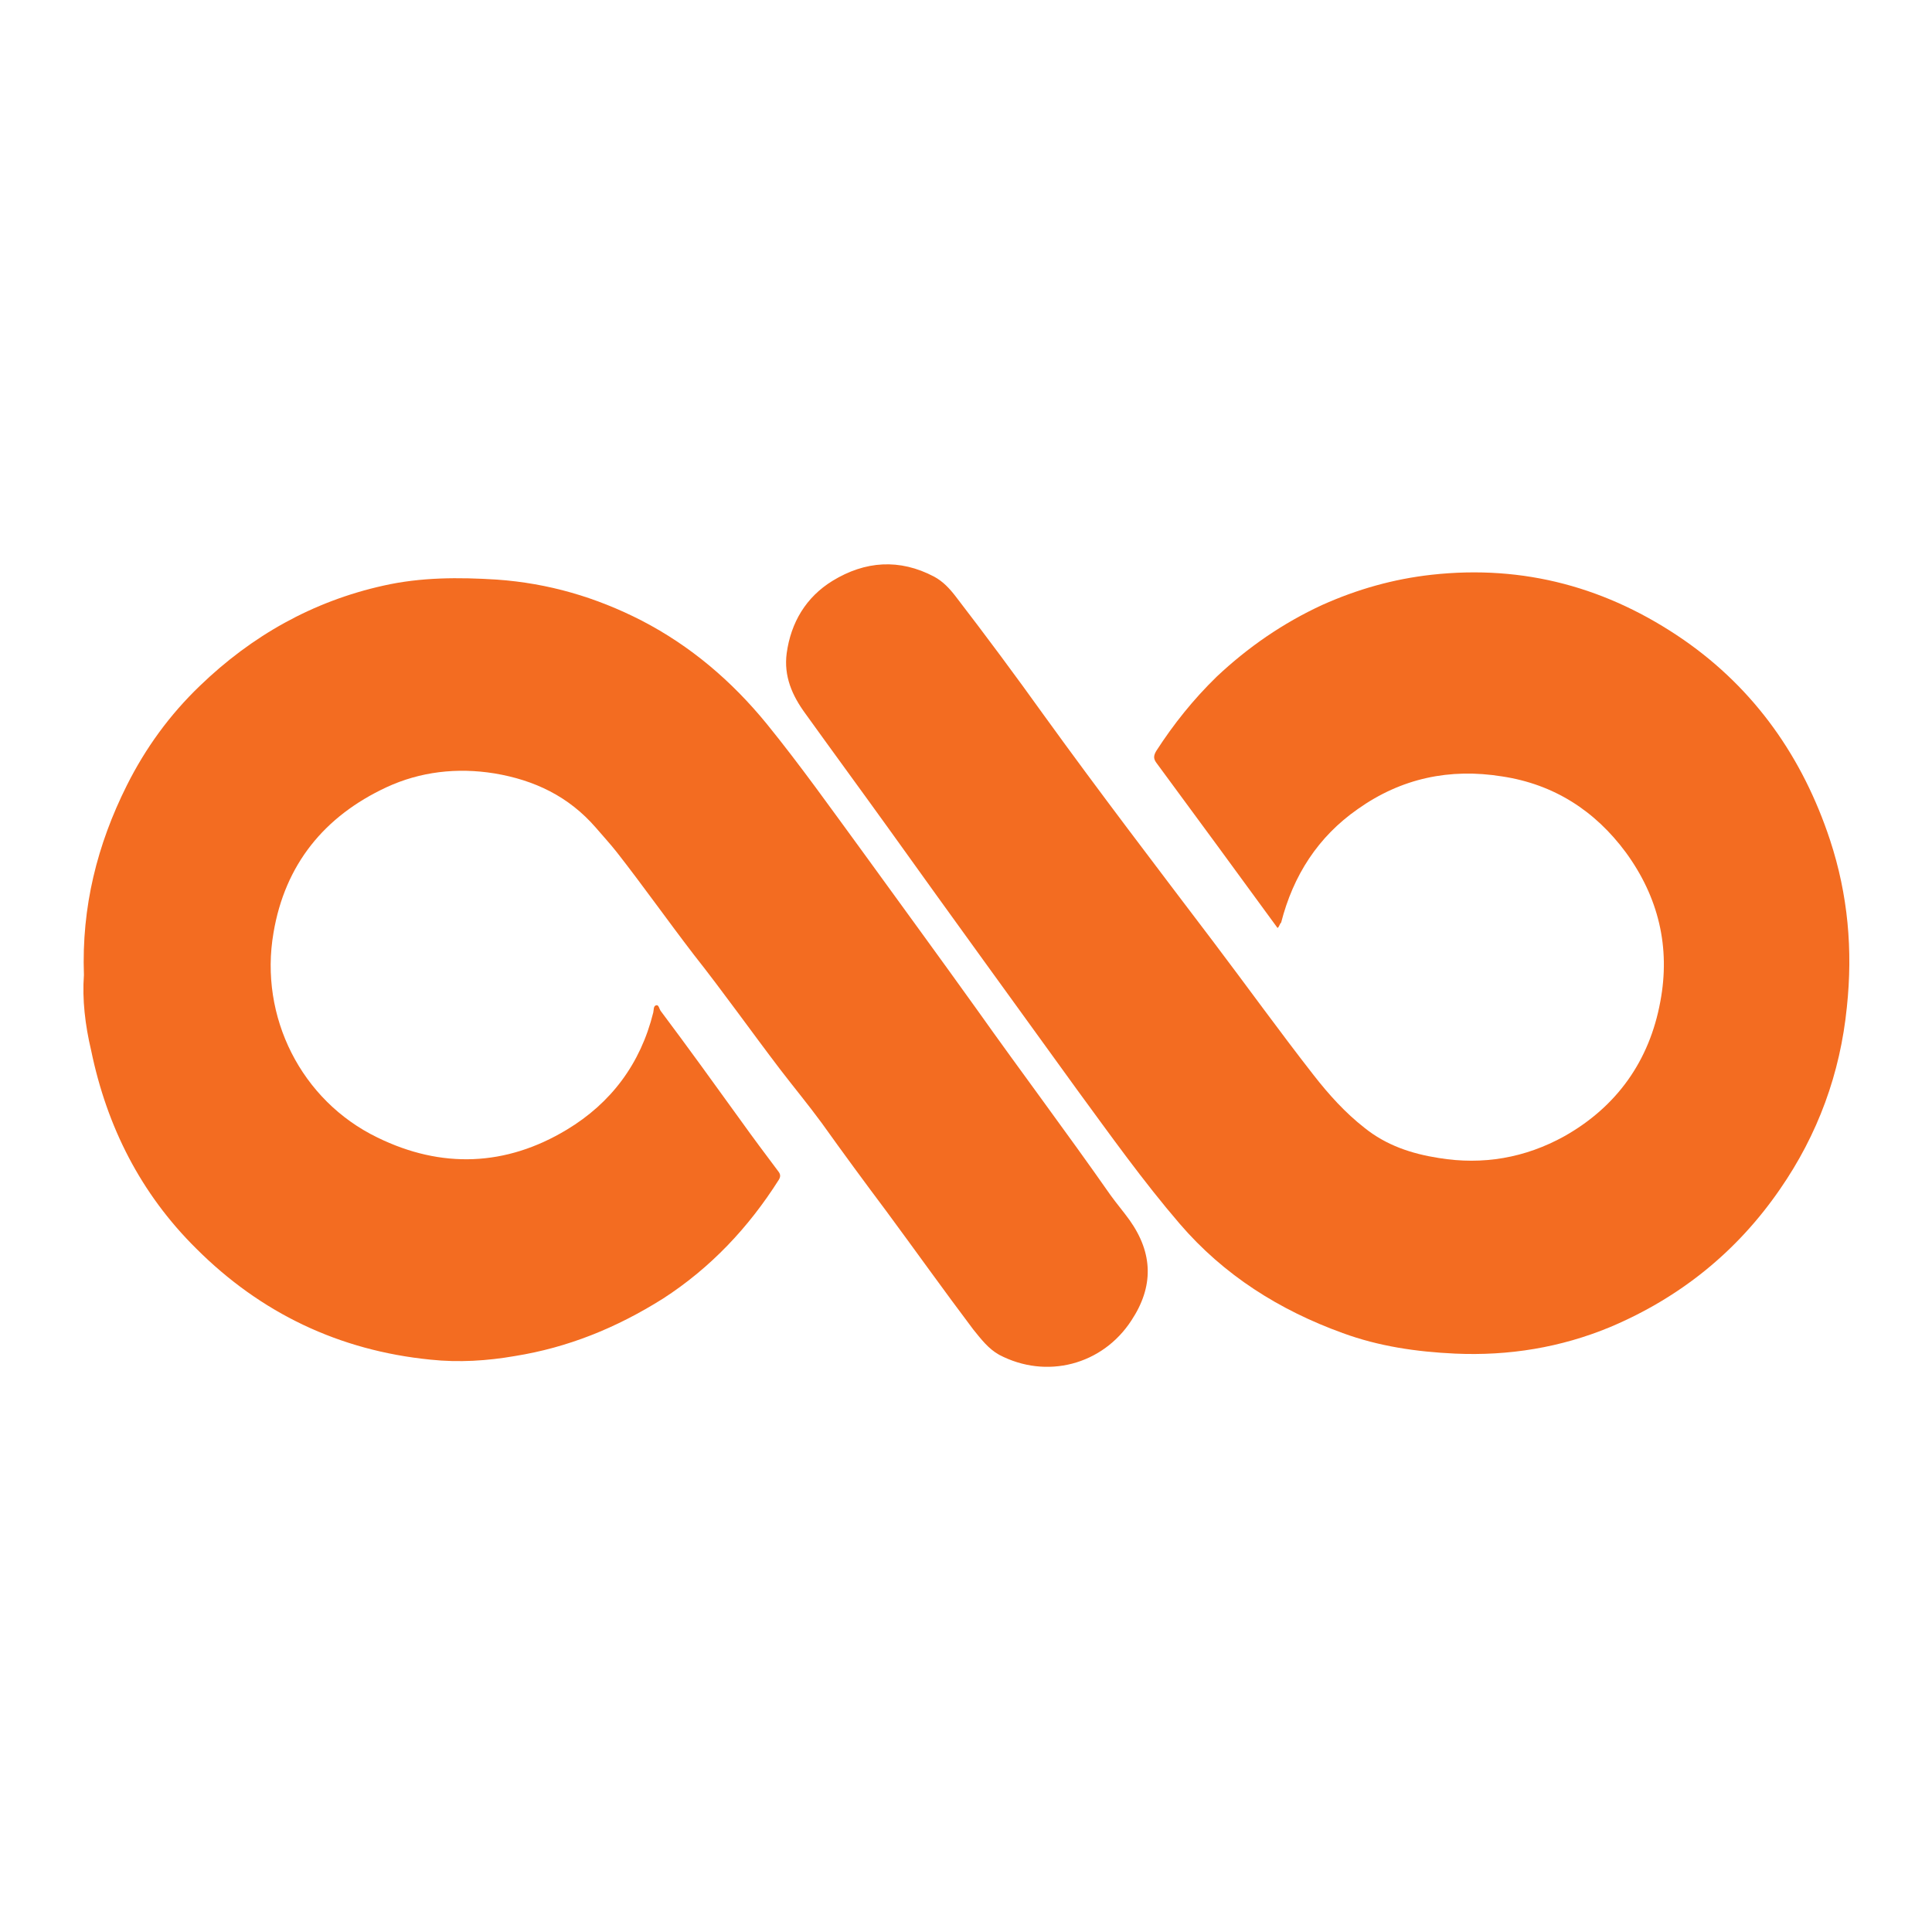
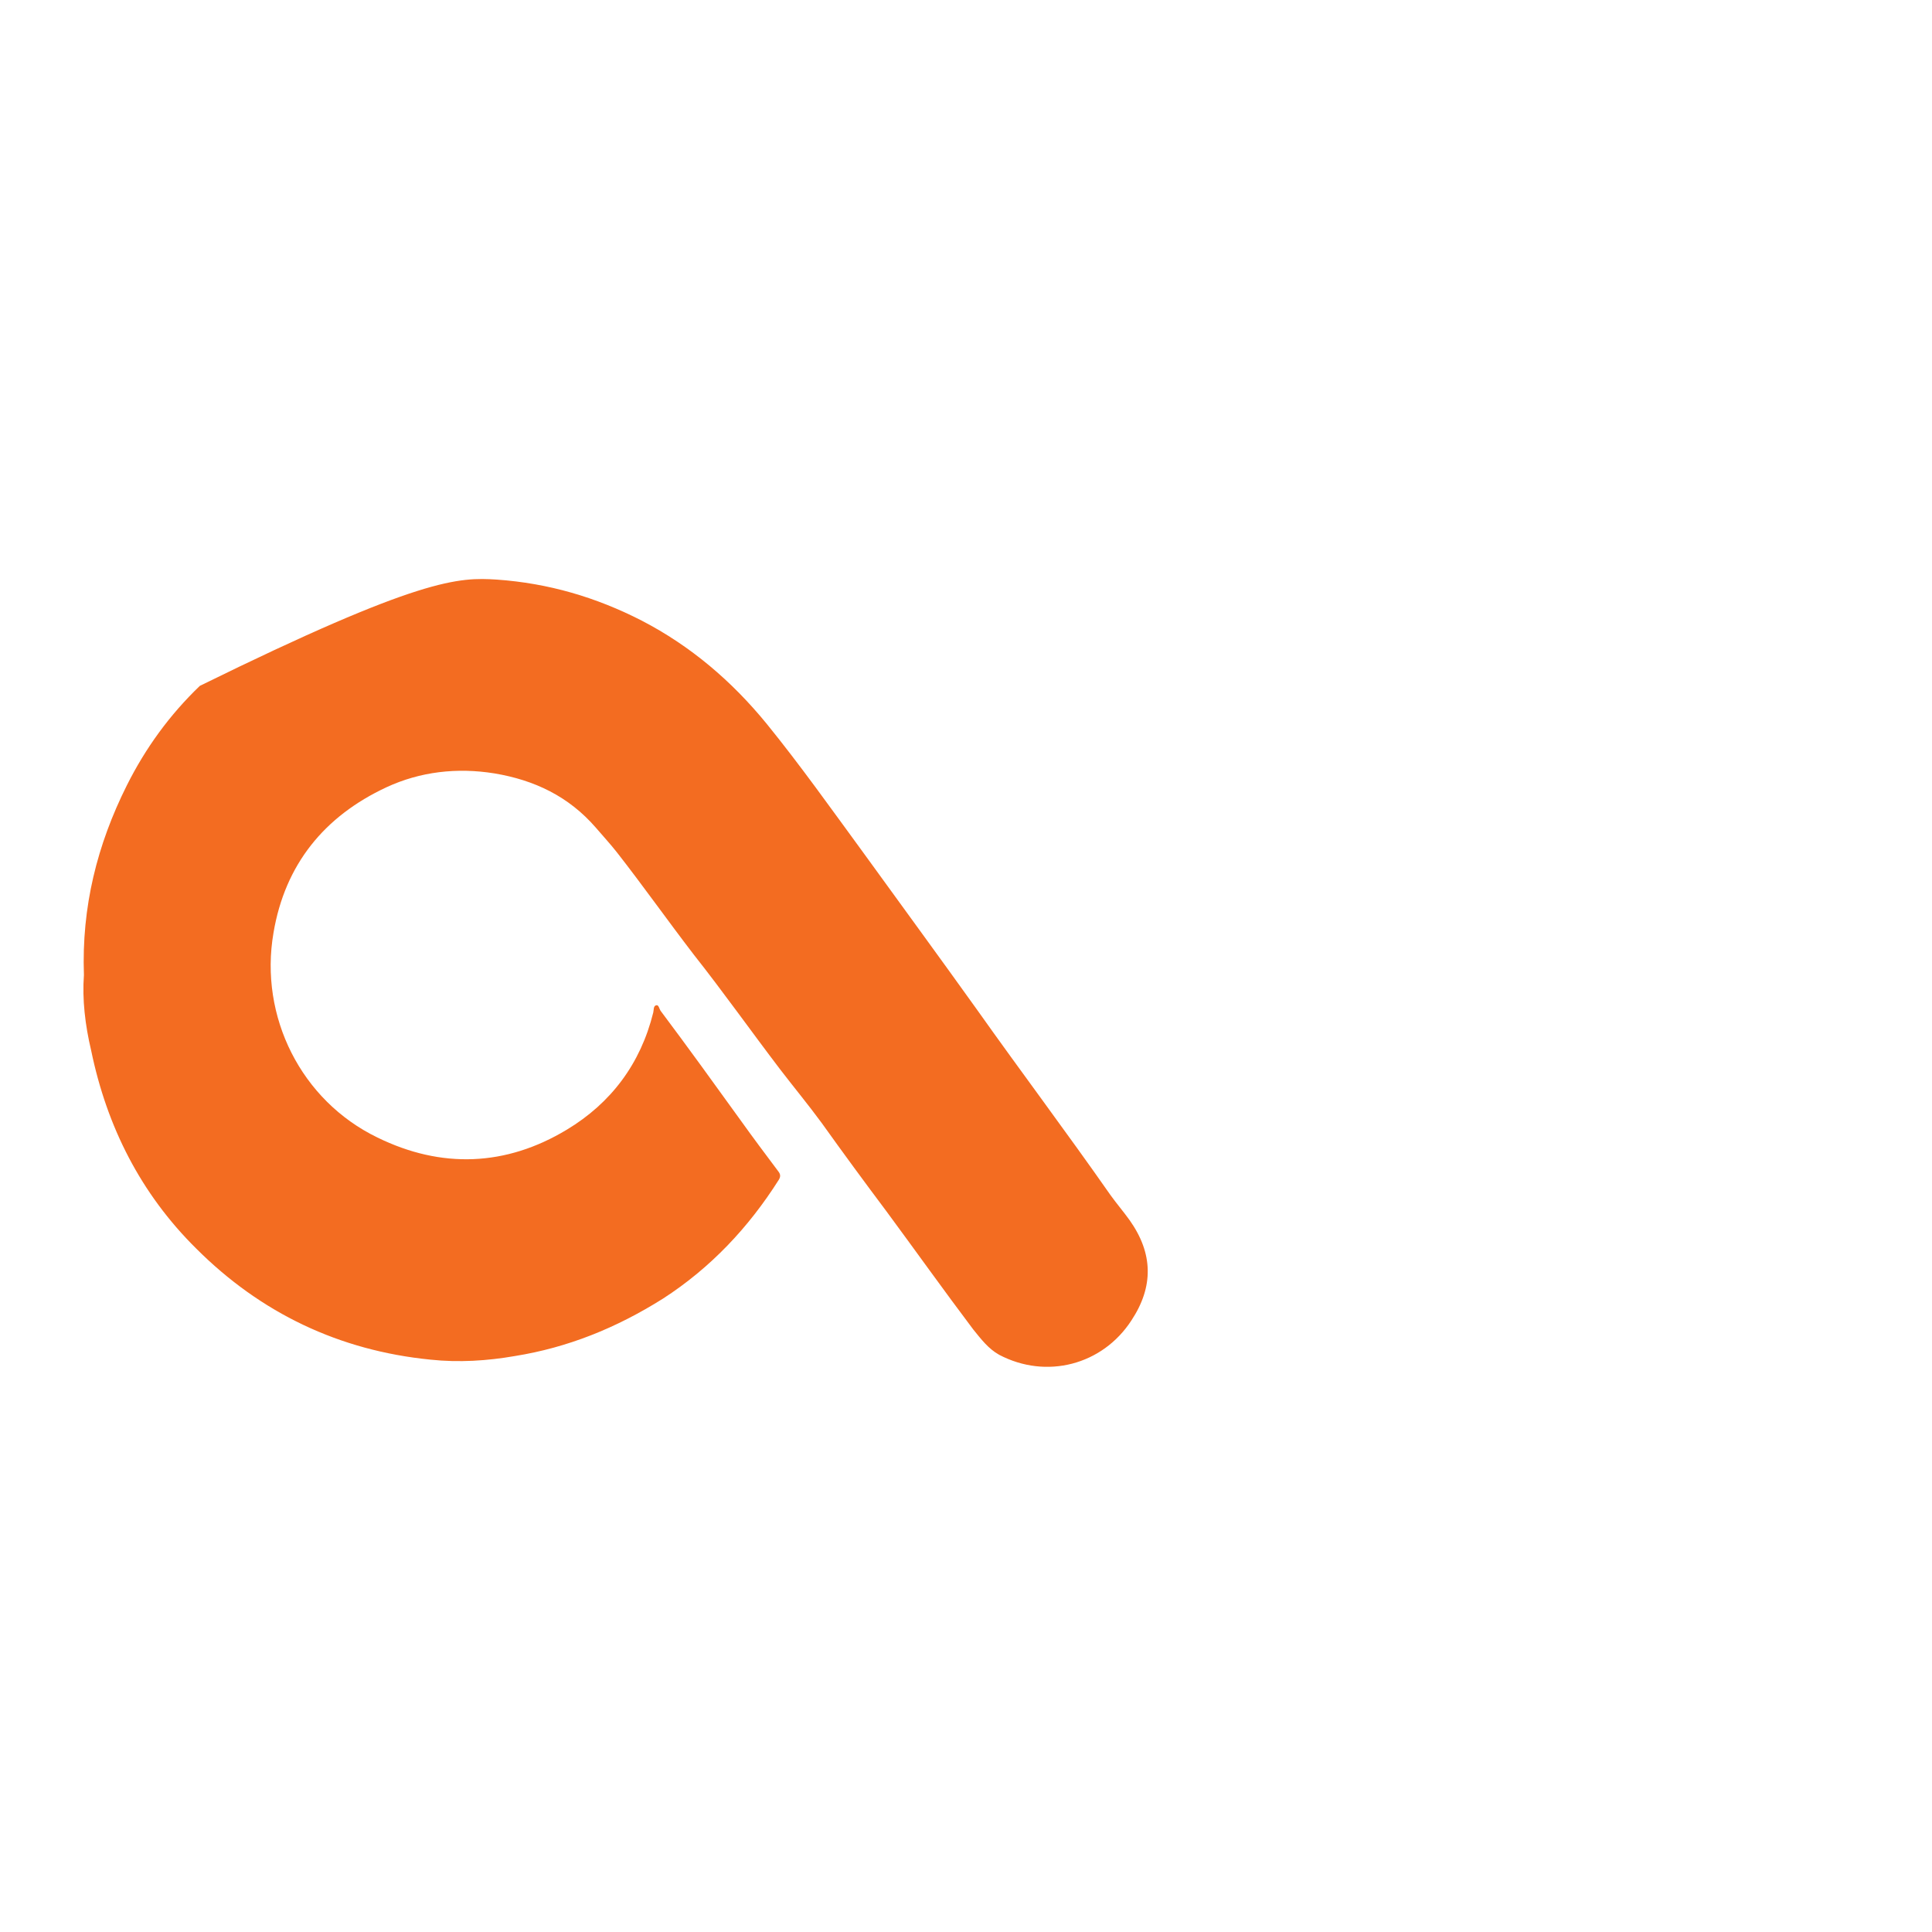
<svg xmlns="http://www.w3.org/2000/svg" version="1.1" id="Layer_1" x="0px" y="0px" viewBox="0 0 32 32" style="enable-background:new 0 0 32 32;" xml:space="preserve">
  <style type="text/css">
	.st0{fill:#F36C21;}
</style>
  <g>
-     <path class="st0" d="M1.39,16.15c-0.04-1.13,0.22-2.16,0.71-3.14c0.31-0.62,0.71-1.17,1.21-1.65c0.86-0.83,1.87-1.4,3.04-1.66   C6.97,9.56,7.6,9.56,8.23,9.6c0.85,0.06,1.64,0.29,2.4,0.68c0.81,0.42,1.49,1,2.07,1.71c0.56,0.69,1.07,1.41,1.59,2.12   c0.63,0.87,1.26,1.73,1.89,2.61c0.73,1.03,1.49,2.04,2.21,3.07c0.1,0.14,0.22,0.28,0.32,0.42c0.39,0.55,0.4,1.1,0.03,1.66   c-0.48,0.74-1.41,0.98-2.19,0.57c-0.18-0.1-0.3-0.26-0.43-0.42c-0.49-0.65-0.96-1.31-1.44-1.96c-0.36-0.48-0.72-0.97-1.07-1.46   c-0.22-0.3-0.46-0.59-0.69-0.89c-0.48-0.63-0.94-1.28-1.43-1.9c-0.43-0.56-0.84-1.14-1.27-1.69c-0.11-0.14-0.23-0.27-0.35-0.41   c-0.45-0.52-1.02-0.79-1.68-0.9c-0.62-0.1-1.23-0.03-1.79,0.23c-1.03,0.48-1.68,1.28-1.87,2.41c-0.24,1.39,0.46,2.78,1.72,3.39   c1.06,0.52,2.13,0.48,3.14-0.13c0.73-0.44,1.22-1.09,1.43-1.94c0.01-0.04,0-0.11,0.05-0.12c0.04-0.01,0.05,0.06,0.07,0.09   c0.45,0.6,0.89,1.21,1.33,1.82c0.2,0.28,0.41,0.56,0.62,0.84c0.04,0.05,0.04,0.09,0.01,0.14c-0.5,0.79-1.13,1.46-1.92,1.97   C10.2,22,9.4,22.32,8.53,22.46c-0.46,0.08-0.93,0.11-1.4,0.06c-1.51-0.15-2.81-0.77-3.88-1.84c-0.92-0.91-1.48-2.02-1.74-3.28   C1.41,16.98,1.36,16.55,1.39,16.15z" />
-     <path class="st0" d="M21.16,15.37c-0.67-0.92-1.34-1.83-2.01-2.74c-0.05-0.07-0.04-0.12,0-0.19c0.29-0.45,0.62-0.86,1-1.23   c0.52-0.49,1.1-0.89,1.75-1.19c0.58-0.26,1.18-0.43,1.81-0.5c1.53-0.17,2.92,0.21,4.18,1.08c1.18,0.82,1.97,1.95,2.42,3.31   c0.3,0.91,0.38,1.83,0.28,2.77c-0.11,1.1-0.48,2.11-1.11,3.02c-0.71,1.03-1.65,1.79-2.81,2.28c-0.82,0.34-1.68,0.48-2.57,0.44   c-0.64-0.03-1.26-0.12-1.86-0.34c-1.05-0.38-1.97-0.96-2.7-1.81c-0.61-0.71-1.15-1.47-1.7-2.22c-1.04-1.44-2.08-2.87-3.11-4.31   c-0.46-0.64-0.93-1.28-1.39-1.92c-0.22-0.3-0.36-0.62-0.31-1c0.07-0.51,0.32-0.93,0.76-1.2c0.54-0.33,1.11-0.37,1.68-0.07   c0.15,0.08,0.26,0.2,0.36,0.33c0.5,0.65,0.99,1.31,1.47,1.98c0.91,1.26,1.85,2.49,2.79,3.73c0.56,0.74,1.1,1.49,1.67,2.22   c0.25,0.32,0.52,0.62,0.84,0.87c0.36,0.29,0.78,0.43,1.23,0.5c0.73,0.12,1.43,0,2.08-0.36c0.87-0.49,1.41-1.25,1.59-2.23   c0.17-0.9-0.03-1.73-0.57-2.47c-0.51-0.69-1.19-1.13-2.05-1.26c-0.87-0.14-1.67,0.03-2.39,0.54c-0.66,0.46-1.07,1.1-1.27,1.88   C21.19,15.31,21.19,15.35,21.16,15.37z" />
+     <path class="st0" d="M1.39,16.15c-0.04-1.13,0.22-2.16,0.71-3.14c0.31-0.62,0.71-1.17,1.21-1.65C6.97,9.56,7.6,9.56,8.23,9.6c0.85,0.06,1.64,0.29,2.4,0.68c0.81,0.42,1.49,1,2.07,1.71c0.56,0.69,1.07,1.41,1.59,2.12   c0.63,0.87,1.26,1.73,1.89,2.61c0.73,1.03,1.49,2.04,2.21,3.07c0.1,0.14,0.22,0.28,0.32,0.42c0.39,0.55,0.4,1.1,0.03,1.66   c-0.48,0.74-1.41,0.98-2.19,0.57c-0.18-0.1-0.3-0.26-0.43-0.42c-0.49-0.65-0.96-1.31-1.44-1.96c-0.36-0.48-0.72-0.97-1.07-1.46   c-0.22-0.3-0.46-0.59-0.69-0.89c-0.48-0.63-0.94-1.28-1.43-1.9c-0.43-0.56-0.84-1.14-1.27-1.69c-0.11-0.14-0.23-0.27-0.35-0.41   c-0.45-0.52-1.02-0.79-1.68-0.9c-0.62-0.1-1.23-0.03-1.79,0.23c-1.03,0.48-1.68,1.28-1.87,2.41c-0.24,1.39,0.46,2.78,1.72,3.39   c1.06,0.52,2.13,0.48,3.14-0.13c0.73-0.44,1.22-1.09,1.43-1.94c0.01-0.04,0-0.11,0.05-0.12c0.04-0.01,0.05,0.06,0.07,0.09   c0.45,0.6,0.89,1.21,1.33,1.82c0.2,0.28,0.41,0.56,0.62,0.84c0.04,0.05,0.04,0.09,0.01,0.14c-0.5,0.79-1.13,1.46-1.92,1.97   C10.2,22,9.4,22.32,8.53,22.46c-0.46,0.08-0.93,0.11-1.4,0.06c-1.51-0.15-2.81-0.77-3.88-1.84c-0.92-0.91-1.48-2.02-1.74-3.28   C1.41,16.98,1.36,16.55,1.39,16.15z" />
  </g>
</svg>